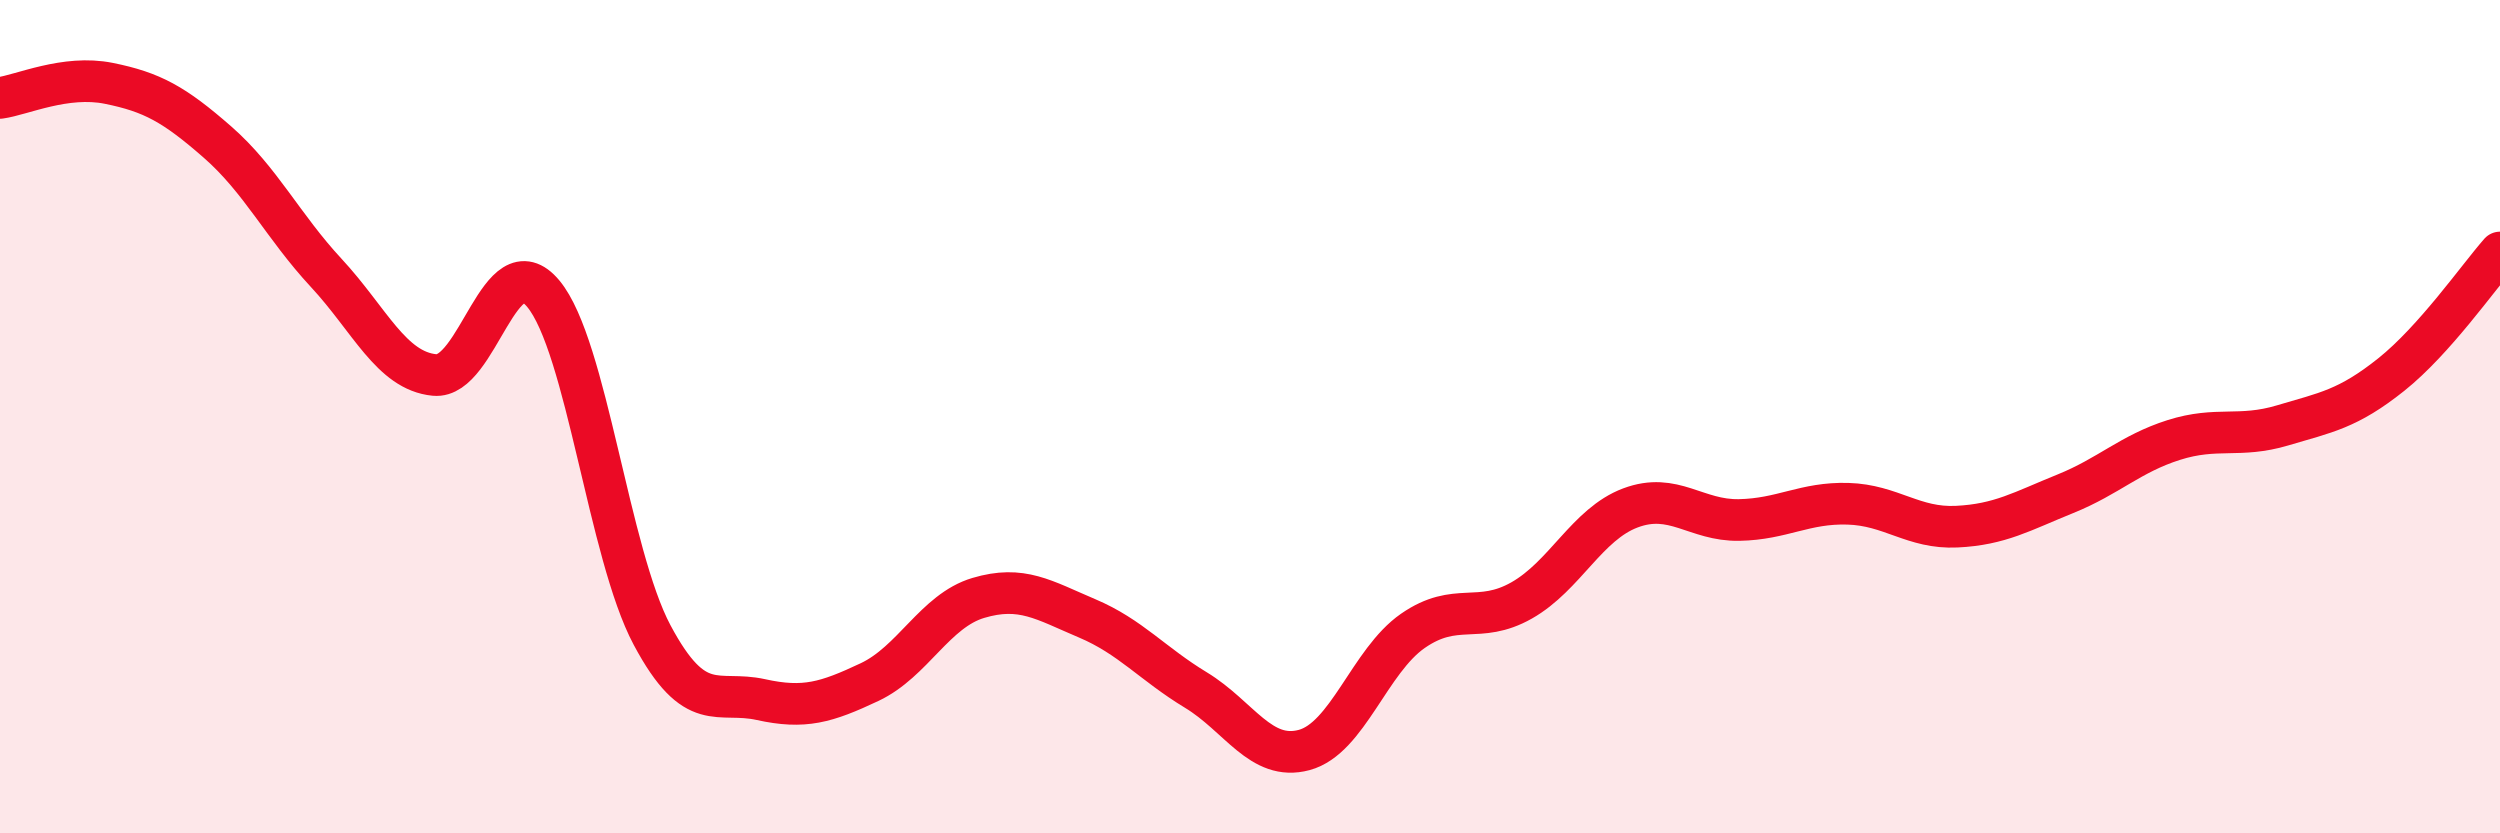
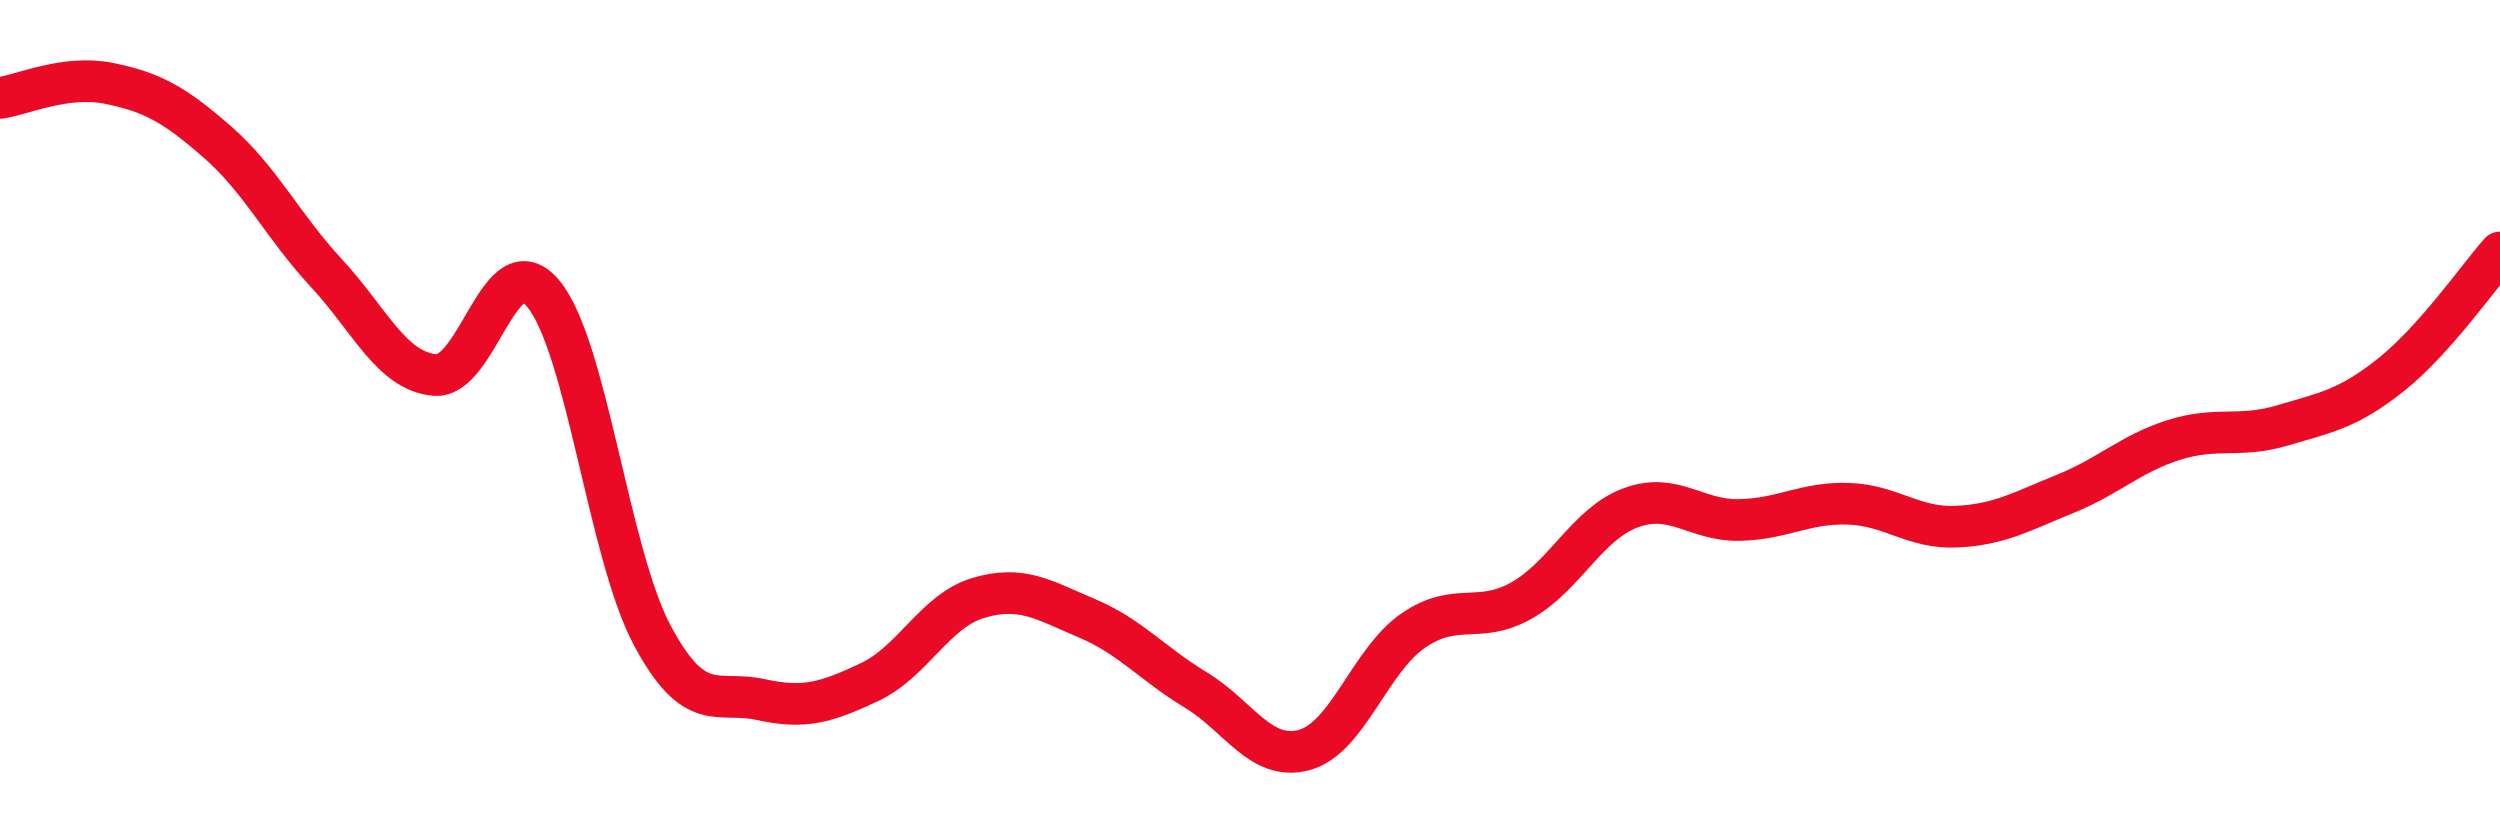
<svg xmlns="http://www.w3.org/2000/svg" width="60" height="20" viewBox="0 0 60 20">
-   <path d="M 0,2.35 C 0.52,2.28 1.57,1.79 2.61,2 C 3.65,2.21 4.18,2.5 5.22,3.41 C 6.26,4.32 6.79,5.43 7.83,6.55 C 8.87,7.67 9.39,8.9 10.43,9 C 11.47,9.1 12,5.8 13.04,7.05 C 14.08,8.3 14.61,13.29 15.65,15.24 C 16.69,17.19 17.22,16.56 18.26,16.79 C 19.3,17.02 19.83,16.86 20.87,16.37 C 21.91,15.88 22.44,14.66 23.48,14.35 C 24.52,14.04 25.05,14.4 26.09,14.84 C 27.13,15.28 27.66,15.93 28.7,16.56 C 29.74,17.19 30.26,18.28 31.3,18 C 32.34,17.72 32.87,15.86 33.91,15.14 C 34.95,14.42 35.48,15 36.52,14.41 C 37.56,13.82 38.09,12.58 39.13,12.19 C 40.17,11.8 40.7,12.5 41.74,12.48 C 42.78,12.46 43.31,12.06 44.35,12.09 C 45.39,12.12 45.92,12.69 46.96,12.64 C 48,12.59 48.53,12.27 49.57,11.85 C 50.61,11.43 51.13,10.89 52.17,10.56 C 53.21,10.23 53.74,10.52 54.78,10.21 C 55.82,9.9 56.35,9.82 57.39,8.99 C 58.43,8.16 59.48,6.65 60,6.06L60 20L0 20Z" fill="#EB0A25" opacity="0.1" stroke-linecap="round" stroke-linejoin="round" />
  <path d="M 0,2.35 C 0.52,2.28 1.57,1.79 2.61,2 C 3.65,2.21 4.18,2.5 5.22,3.41 C 6.26,4.32 6.79,5.43 7.83,6.55 C 8.87,7.67 9.39,8.9 10.43,9 C 11.47,9.1 12,5.8 13.04,7.05 C 14.08,8.3 14.61,13.29 15.65,15.24 C 16.69,17.19 17.22,16.56 18.26,16.79 C 19.3,17.02 19.83,16.86 20.87,16.37 C 21.91,15.88 22.44,14.66 23.48,14.35 C 24.52,14.04 25.05,14.4 26.09,14.84 C 27.13,15.28 27.66,15.93 28.7,16.56 C 29.74,17.19 30.26,18.28 31.3,18 C 32.34,17.72 32.87,15.86 33.91,15.14 C 34.95,14.42 35.48,15 36.52,14.41 C 37.56,13.82 38.09,12.58 39.13,12.19 C 40.17,11.8 40.7,12.5 41.74,12.48 C 42.78,12.46 43.31,12.06 44.35,12.09 C 45.39,12.12 45.92,12.69 46.96,12.64 C 48,12.59 48.53,12.27 49.57,11.85 C 50.61,11.43 51.13,10.89 52.17,10.56 C 53.21,10.23 53.74,10.52 54.78,10.21 C 55.82,9.9 56.35,9.82 57.39,8.99 C 58.43,8.16 59.48,6.65 60,6.06" stroke="#EB0A25" stroke-width="1" fill="none" stroke-linecap="round" stroke-linejoin="round" />
</svg>